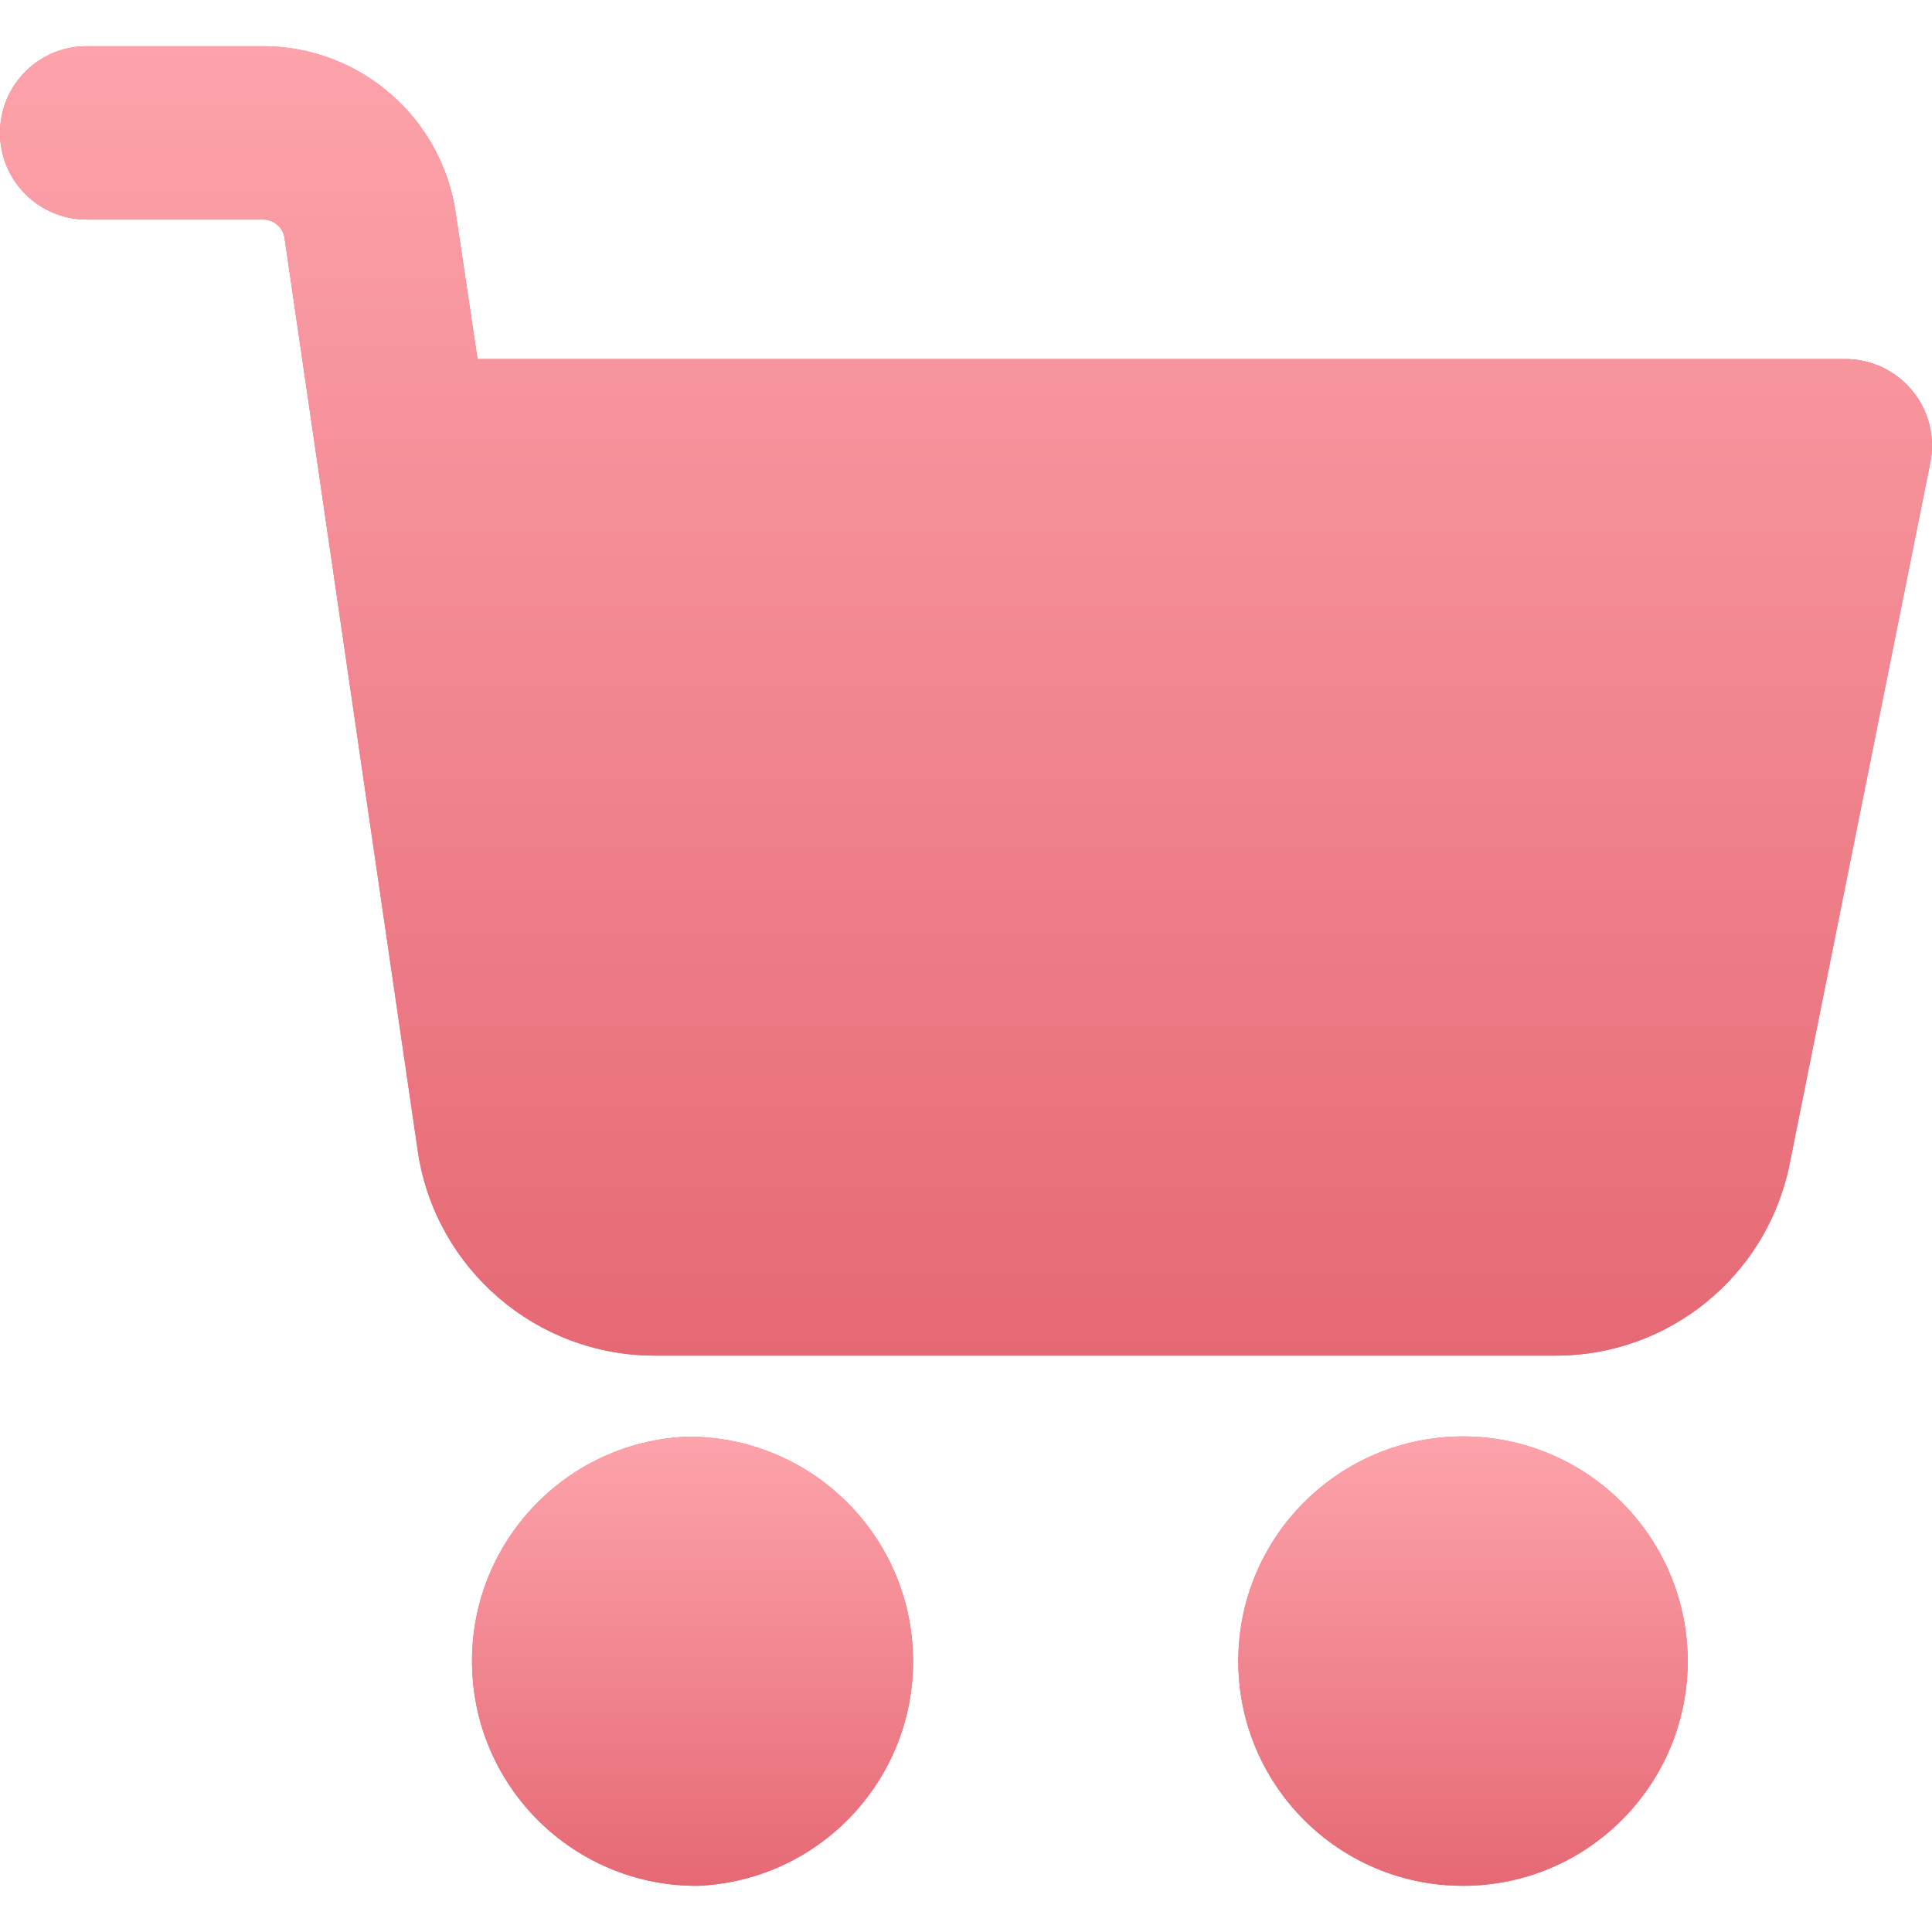
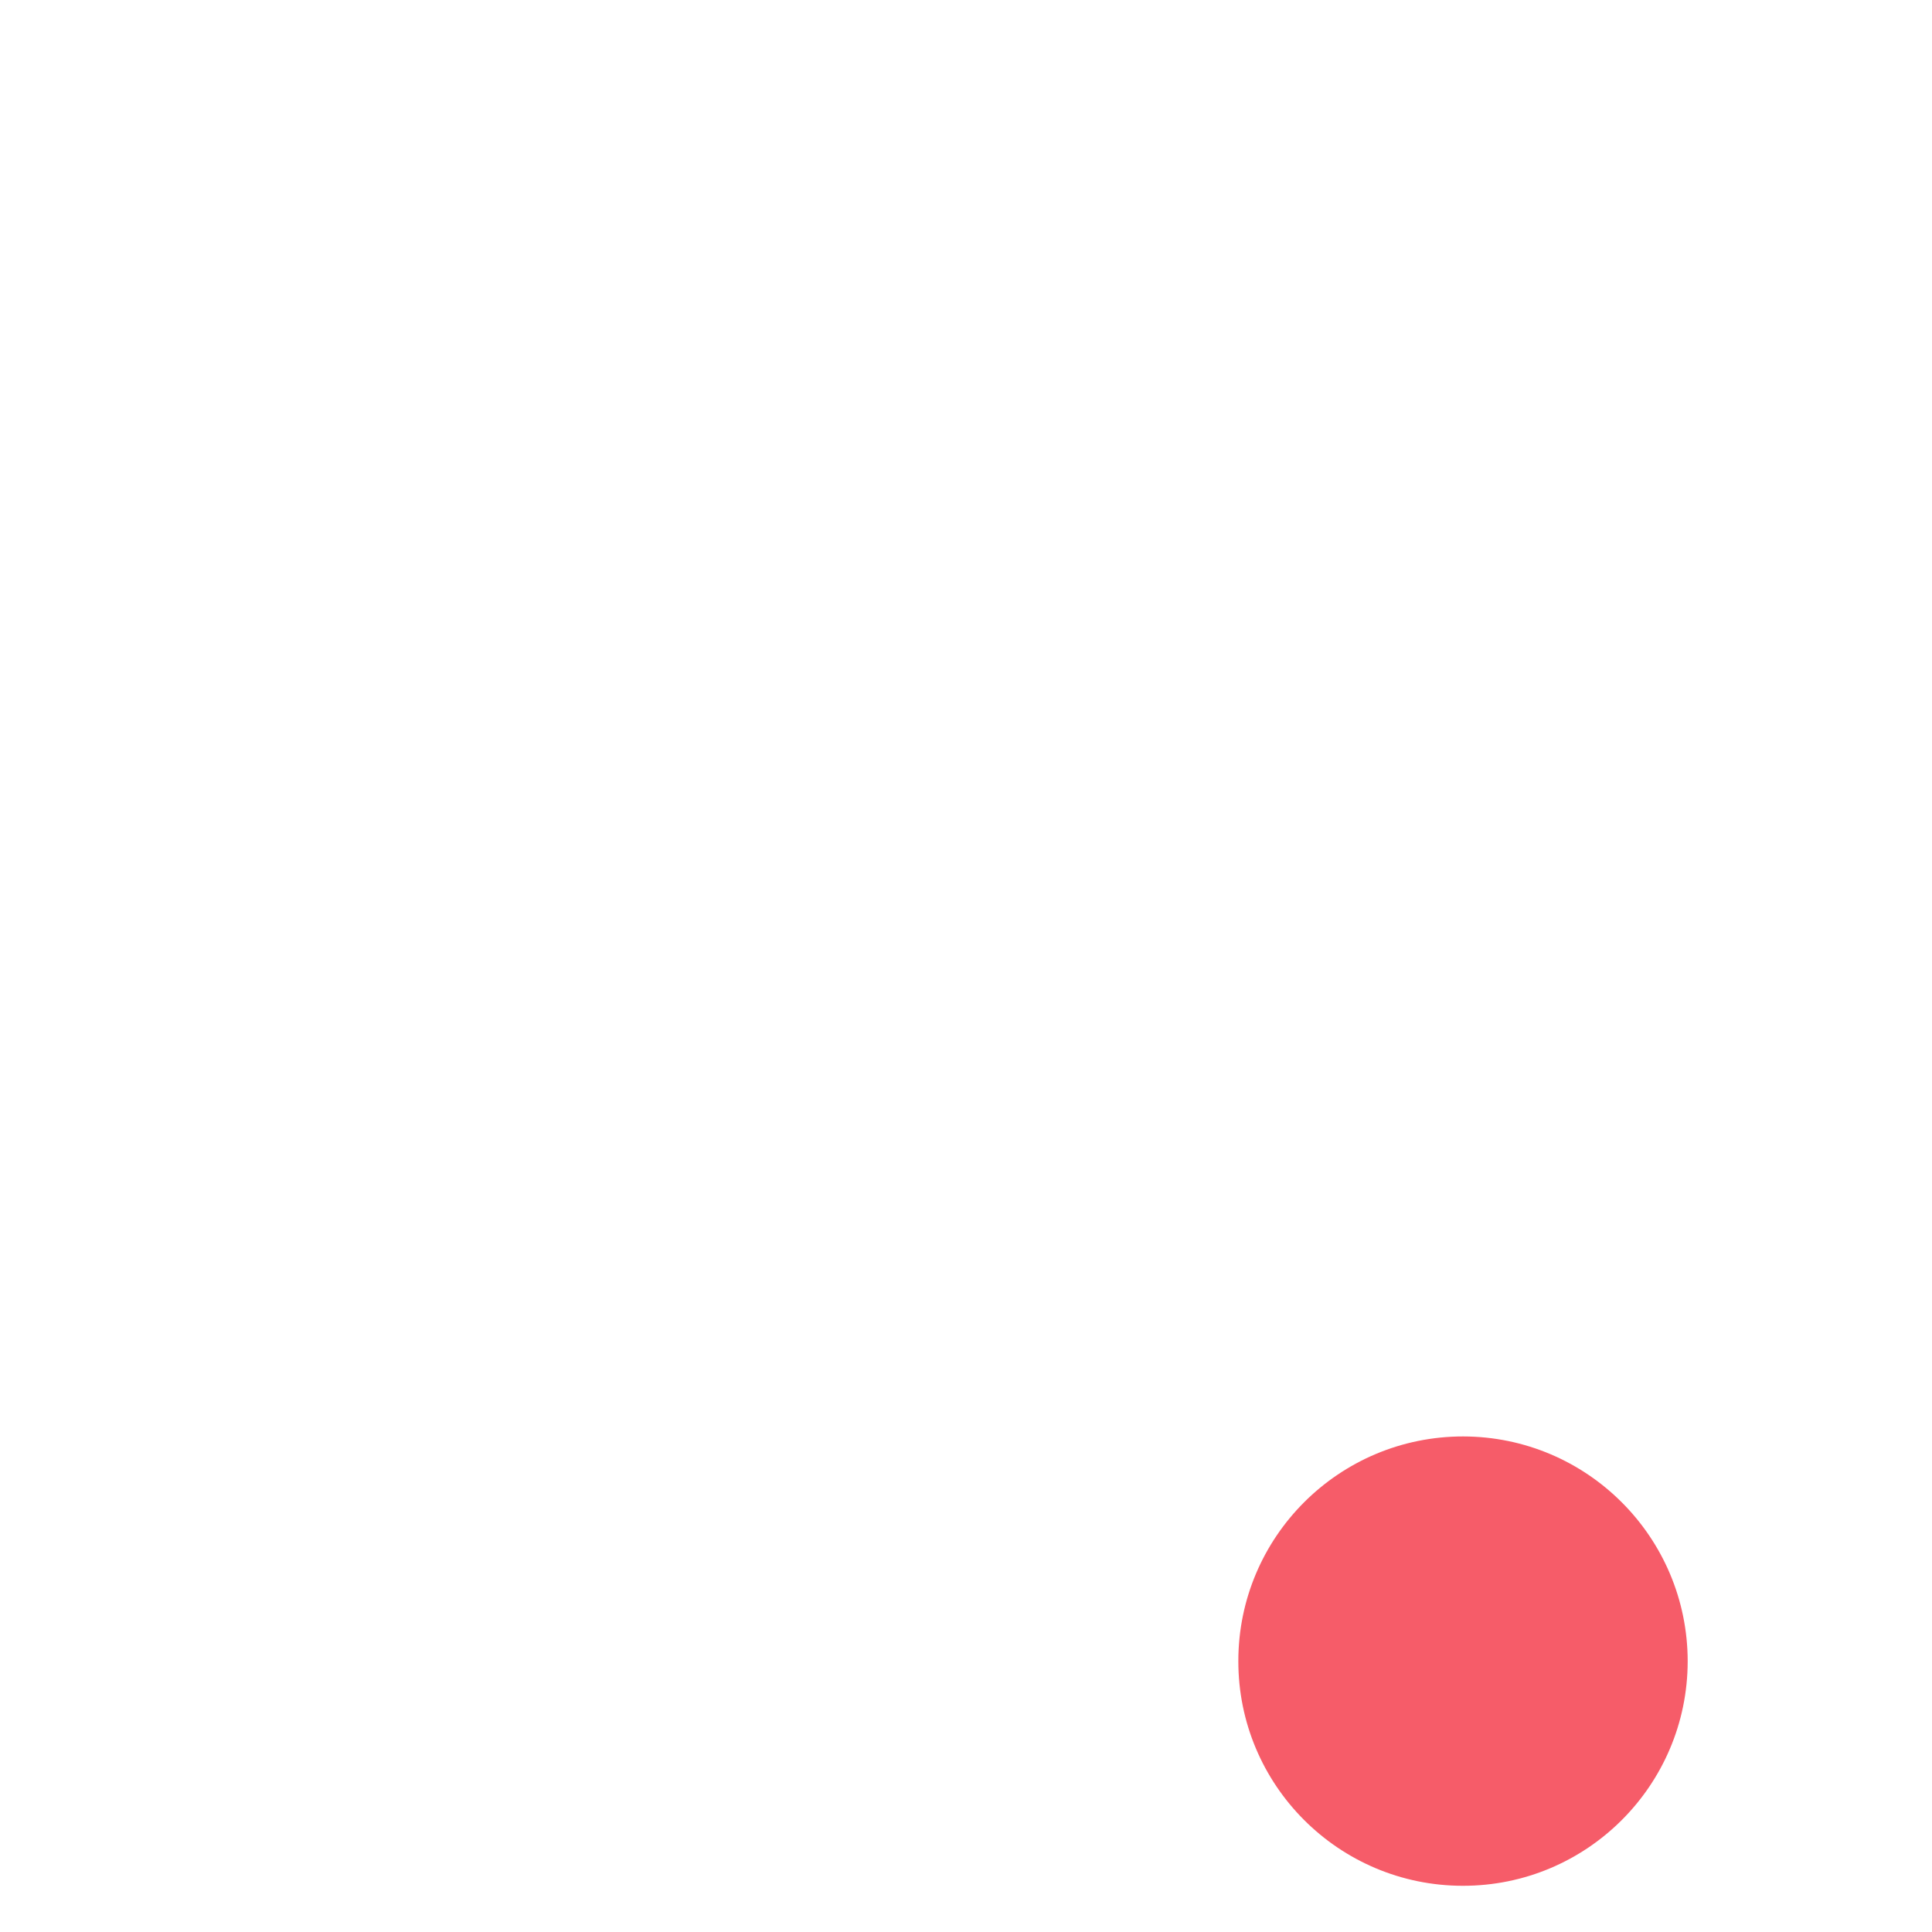
<svg xmlns="http://www.w3.org/2000/svg" width="24" height="24" viewBox="0 0 24 24" fill="none">
  <path d="M18.177 17.844C16.635 17.843 15.384 19.091 15.383 20.633C15.381 22.174 16.63 23.425 18.171 23.426C19.712 23.428 20.963 22.179 20.965 20.638C20.965 20.637 20.965 20.636 20.965 20.635C20.963 19.096 19.716 17.847 18.177 17.844Z" fill="#F65C69" />
-   <path d="M18.177 17.844C16.635 17.843 15.384 19.091 15.383 20.633C15.381 22.174 16.63 23.425 18.171 23.426C19.712 23.428 20.963 22.179 20.965 20.638C20.965 20.637 20.965 20.636 20.965 20.635C20.963 19.096 19.716 17.847 18.177 17.844Z" fill="url(#paint0_linear)" />
-   <path d="M23.128 4.48C23.061 4.467 22.993 4.46 22.925 4.46H5.932L5.663 2.66C5.495 1.464 4.472 0.574 3.265 0.574H1.077C0.482 0.574 0 1.056 0 1.65C0 2.245 0.482 2.727 1.077 2.727H3.267C3.404 2.726 3.52 2.828 3.536 2.964L5.194 14.327C5.422 15.771 6.664 16.836 8.125 16.84H19.324C20.731 16.842 21.945 15.853 22.228 14.475L23.98 5.741C24.093 5.157 23.712 4.593 23.128 4.48Z" fill="#F65C69" />
-   <path d="M23.128 4.48C23.061 4.467 22.993 4.46 22.925 4.46H5.932L5.663 2.66C5.495 1.464 4.472 0.574 3.265 0.574H1.077C0.482 0.574 0 1.056 0 1.65C0 2.245 0.482 2.727 1.077 2.727H3.267C3.404 2.726 3.52 2.828 3.536 2.964L5.194 14.327C5.422 15.771 6.664 16.836 8.125 16.84H19.324C20.731 16.842 21.945 15.853 22.228 14.475L23.98 5.741C24.093 5.157 23.712 4.593 23.128 4.48Z" fill="url(#paint1_linear)" />
-   <path d="M11.34 20.516C11.274 19.02 10.039 17.842 8.542 17.847C7.001 17.909 5.803 19.208 5.866 20.748C5.925 22.226 7.127 23.401 8.606 23.426H8.673C10.213 23.359 11.407 22.056 11.34 20.516Z" fill="#F65C69" />
-   <path d="M11.34 20.516C11.274 19.02 10.039 17.842 8.542 17.847C7.001 17.909 5.803 19.208 5.866 20.748C5.925 22.226 7.127 23.401 8.606 23.426H8.673C10.213 23.359 11.407 22.056 11.34 20.516Z" fill="url(#paint2_linear)" />
  <defs>
    <linearGradient id="paint0_linear" x1="15.383" y1="17.844" x2="15.383" y2="23.426" gradientUnits="userSpaceOnUse">
      <stop stop-color="#FDA3AB" />
      <stop offset="1" stop-color="#E56974" />
    </linearGradient>
    <linearGradient id="paint1_linear" x1="0" y1="0.574" x2="0" y2="16.84" gradientUnits="userSpaceOnUse">
      <stop stop-color="#FDA3AB" />
      <stop offset="1" stop-color="#E56974" />
    </linearGradient>
    <linearGradient id="paint2_linear" x1="5.863" y1="17.847" x2="5.863" y2="23.426" gradientUnits="userSpaceOnUse">
      <stop stop-color="#FDA3AB" />
      <stop offset="1" stop-color="#E56974" />
    </linearGradient>
  </defs>
</svg>